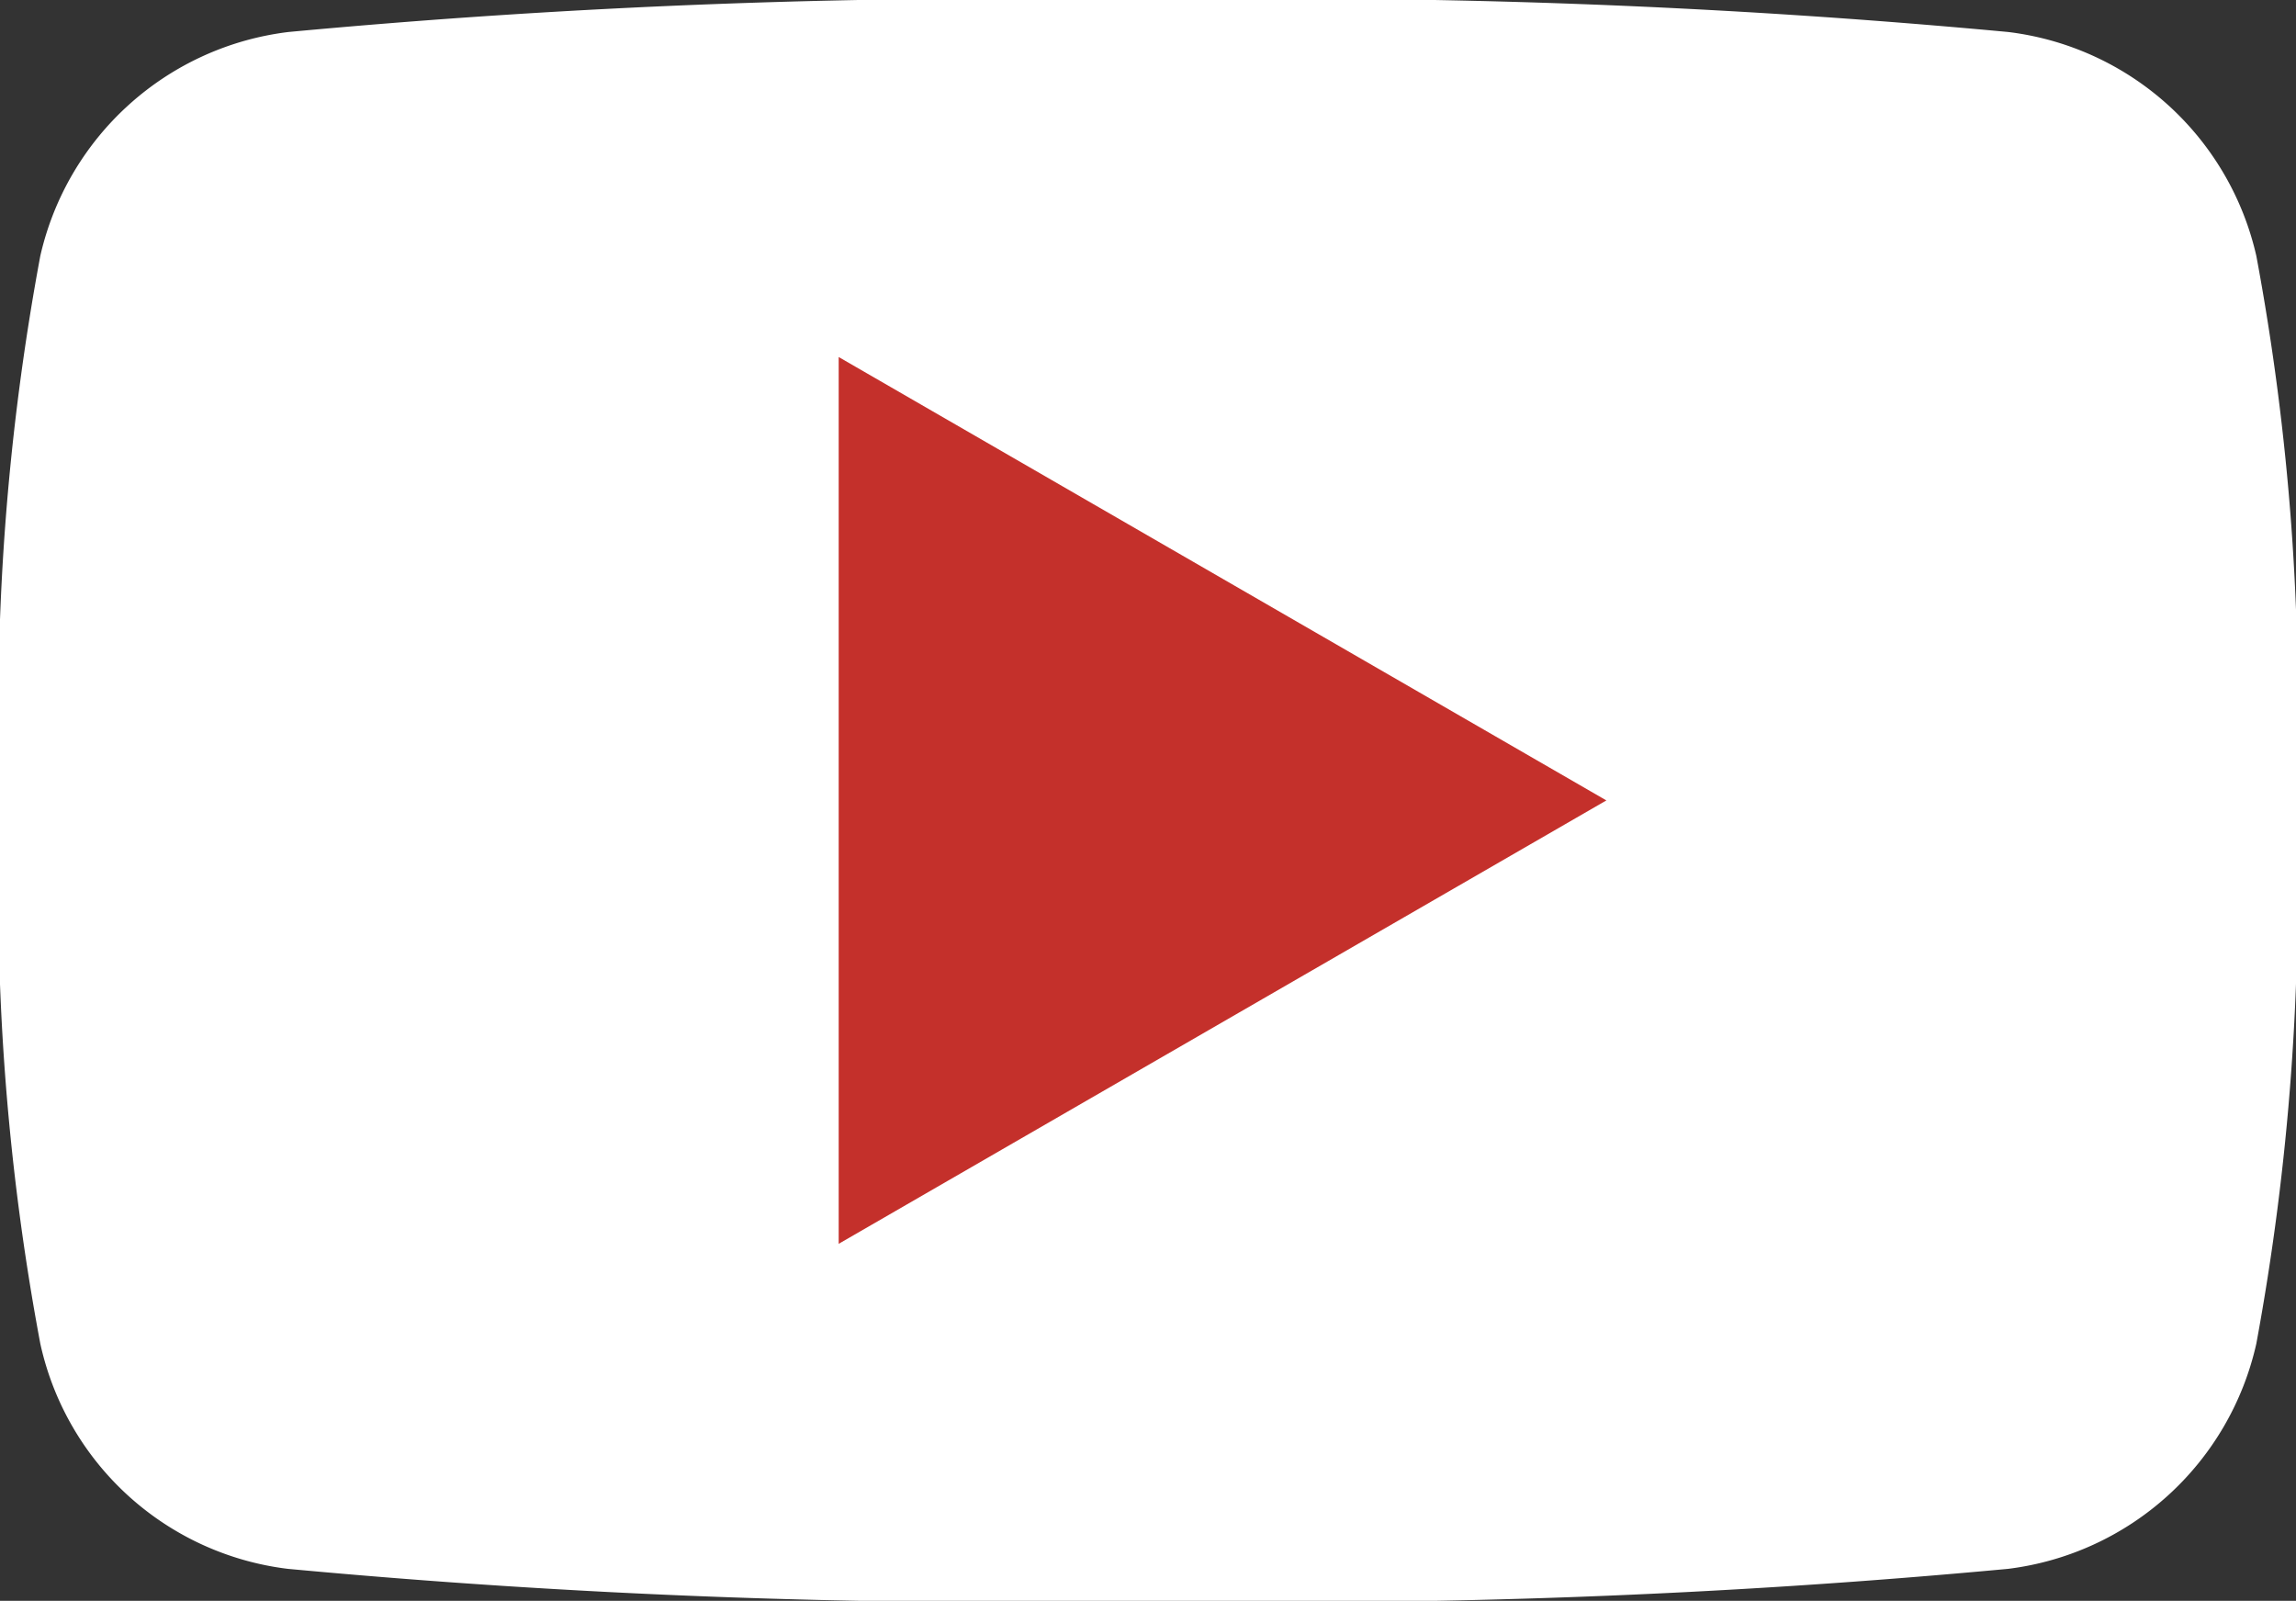
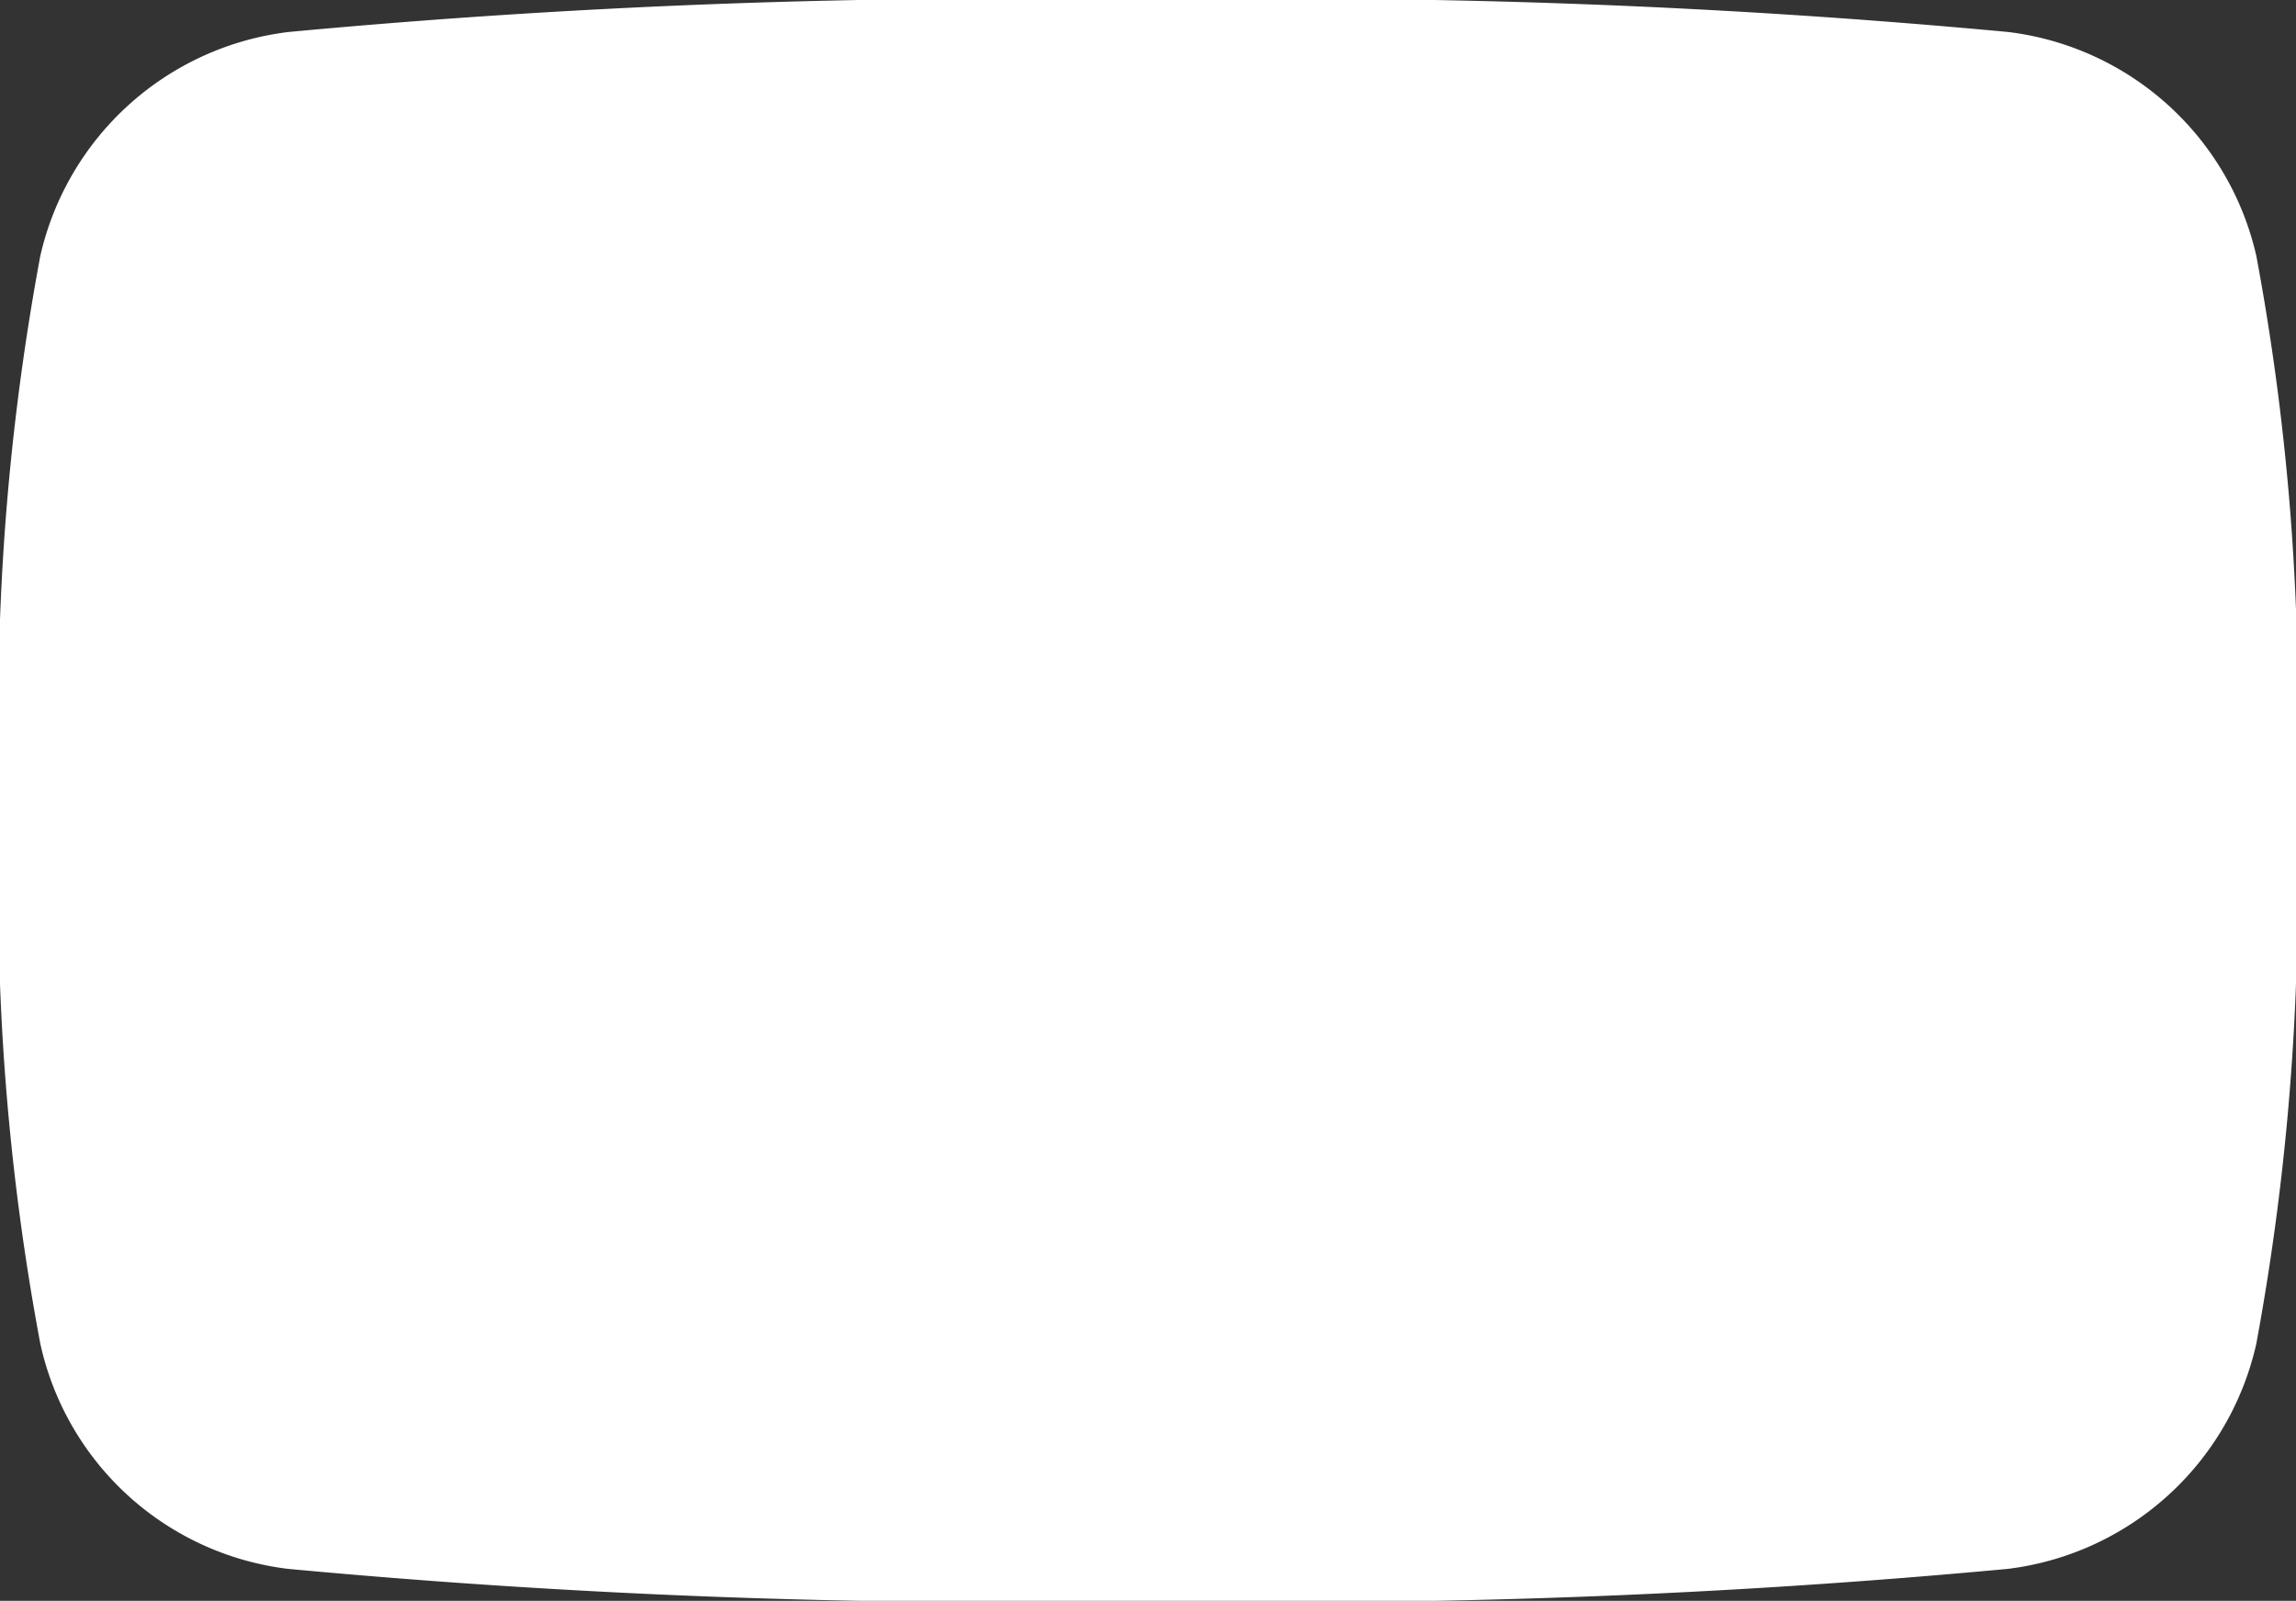
<svg xmlns="http://www.w3.org/2000/svg" viewBox="0 0 35.89 25.02">
  <rect x="0" y="0" width="35.89" height="25.02" fill="#333333" stroke="none" />
  <defs>
    <style>.cls-1{fill:#fff;}.cls-1,.cls-2{fill-rule:evenodd;}.cls-2{fill:#c4302b;}</style>
  </defs>
  <g id="レイヤー_2" data-name="レイヤー 2">
    <g id="フッター">
      <path class="cls-1" d="M35.89,12.51A38.82,38.82,0,0,1,35.27,21a4.55,4.55,0,0,1-3.88,3.52,120.68,120.68,0,0,1-13.45.5,120.5,120.5,0,0,1-13.44-.5A4.52,4.52,0,0,1,.63,21,38.21,38.21,0,0,1,0,12.51,38.73,38.73,0,0,1,.63,4,4.54,4.54,0,0,1,4.51.5,120.5,120.5,0,0,1,18,0,120.41,120.41,0,0,1,31.39.5,4.54,4.54,0,0,1,35.27,4a38.12,38.12,0,0,1,.62,8.48" />
-       <polygon class="cls-2" points="13.11 5.58 25.11 12.51 13.11 19.44 13.11 5.58" />
    </g>
  </g>
</svg>